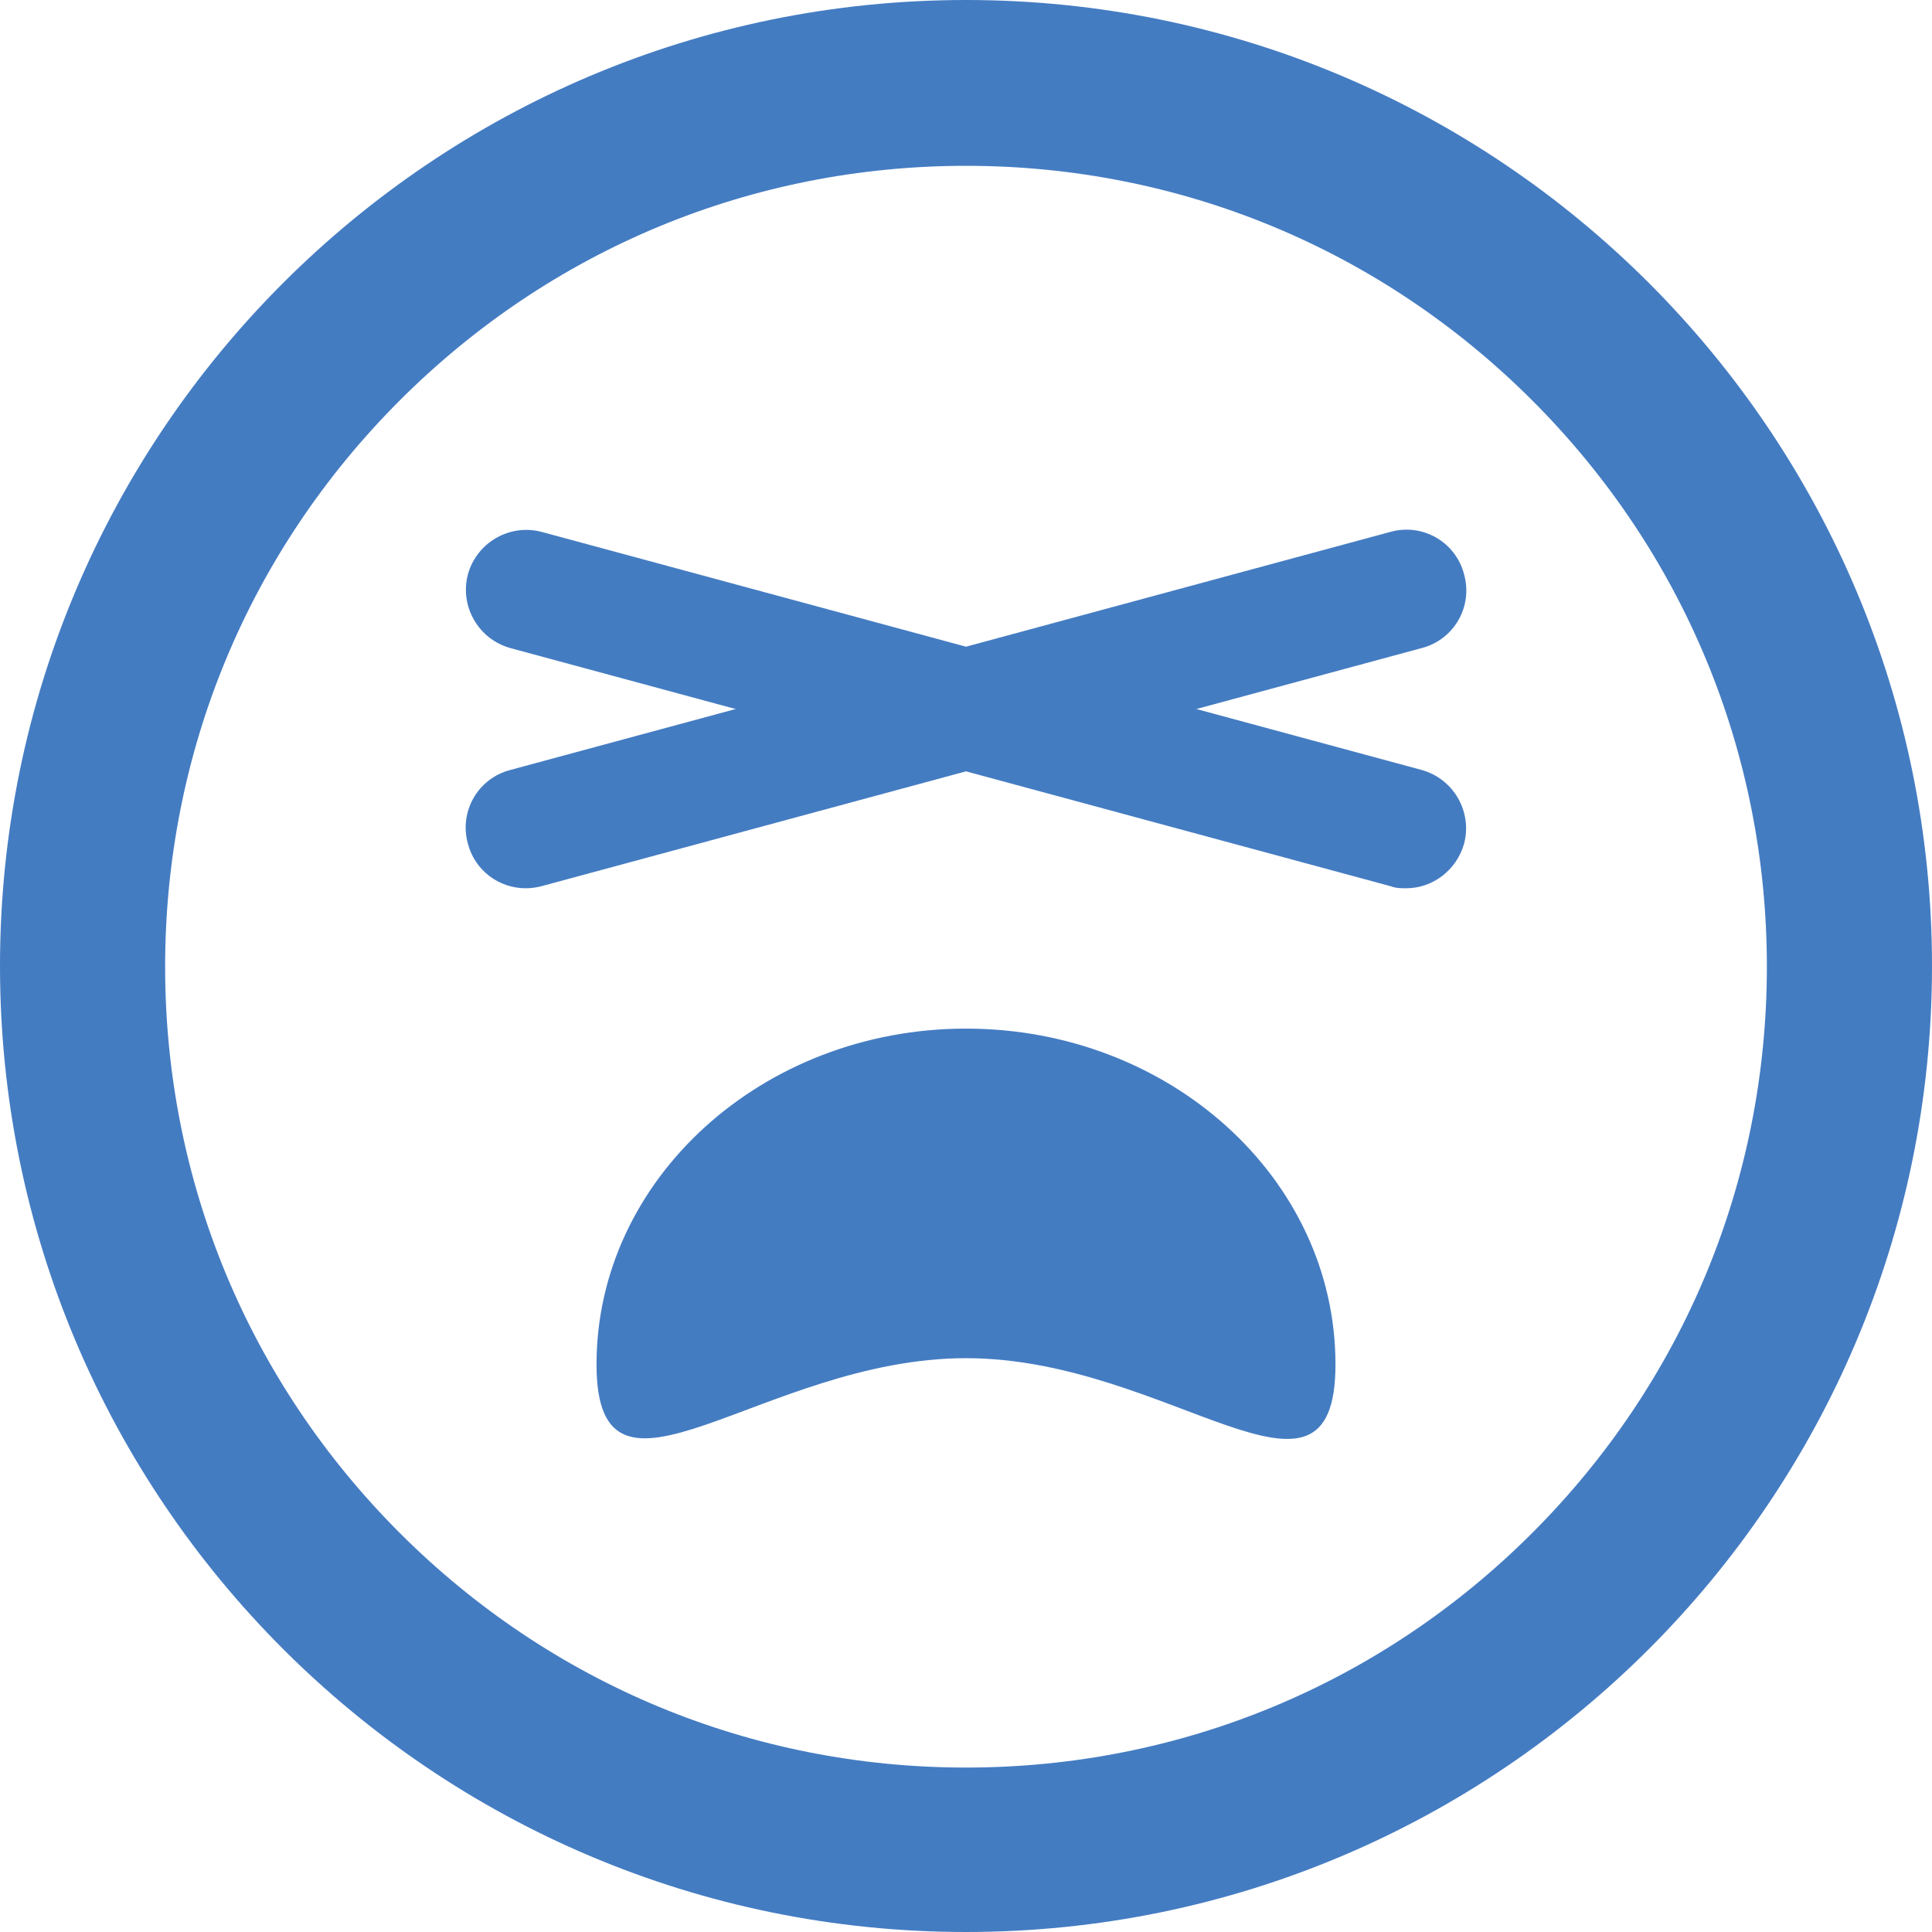
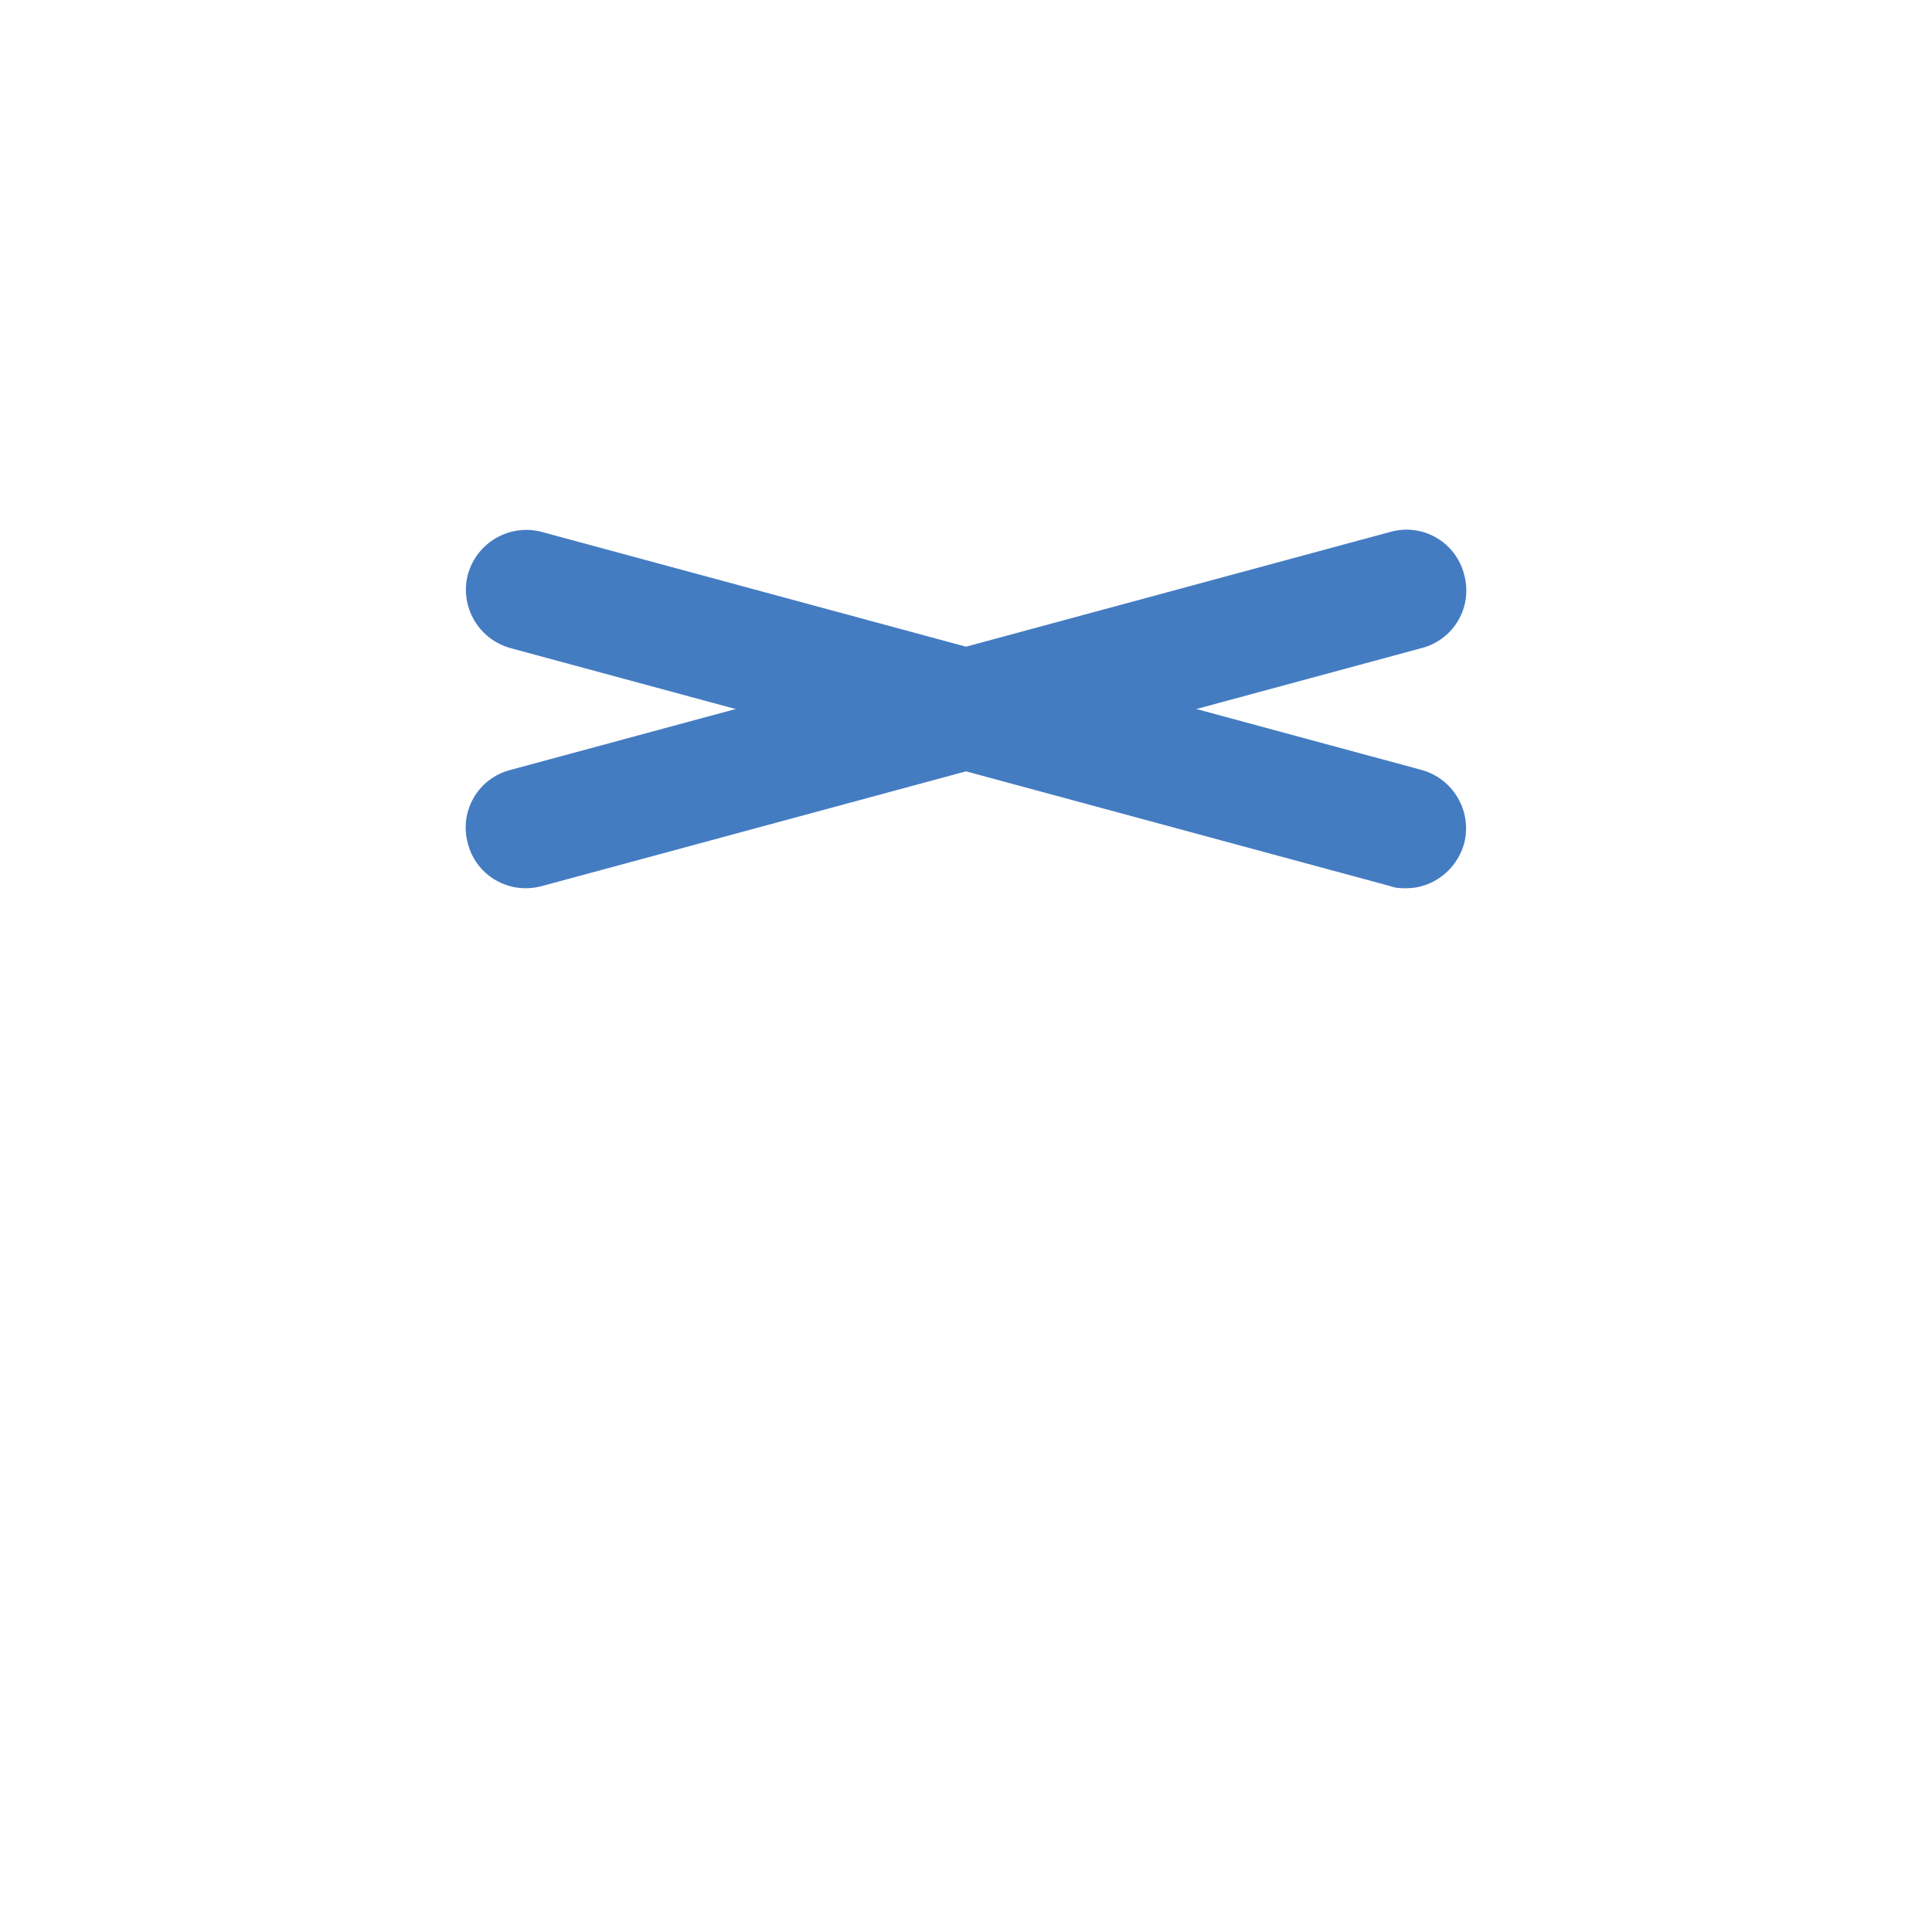
<svg xmlns="http://www.w3.org/2000/svg" id="_レイヤー_2" data-name="レイヤー 2" width="28.08" height="28.08" viewBox="0 0 28.08 28.08">
  <defs>
    <style>
      .cls-1 {
        fill: #447cc2;
        stroke-width: 0px;
      }
    </style>
  </defs>
  <g id="_レイヤー_2-2" data-name="レイヤー 2">
    <g>
-       <path class="cls-1" d="m14.04,2.41c3.11,0,6.03,1.21,8.23,3.41s3.41,5.12,3.41,8.23-1.21,6.03-3.41,8.23-5.12,3.41-8.23,3.41-6.03-1.21-8.23-3.41c-2.2-2.2-3.41-5.12-3.41-8.23s1.21-6.03,3.41-8.23c2.2-2.2,5.12-3.41,8.23-3.41m0-2.41C6.29,0,0,6.29,0,14.04s6.29,14.04,14.04,14.04,14.04-6.29,14.04-14.04S21.79,0,14.04,0h0Z" />
-       <path class="cls-1" d="m19.41,19.83c0,2.49-2.41-.09-5.37-.09s-5.37,2.56-5.37.09c0-2.69,2.41-4.88,5.37-4.88s5.37,2.18,5.37,4.88Z" />
      <g>
        <path class="cls-1" d="m20.44,12.91c-.08,0-.15,0-.23-.03l-12.79-3.46c-.47-.13-.74-.61-.62-1.07.13-.47.61-.74,1.07-.62l12.79,3.46c.47.13.74.61.62,1.07-.11.39-.46.65-.84.65Z" />
        <path class="cls-1" d="m7.64,12.91c-.39,0-.74-.26-.84-.65-.13-.47.15-.95.62-1.07l12.79-3.46c.47-.13.95.15,1.07.62.13.47-.15.95-.62,1.07l-12.79,3.46c-.08.02-.15.03-.23.03Z" />
      </g>
    </g>
  </g>
</svg>